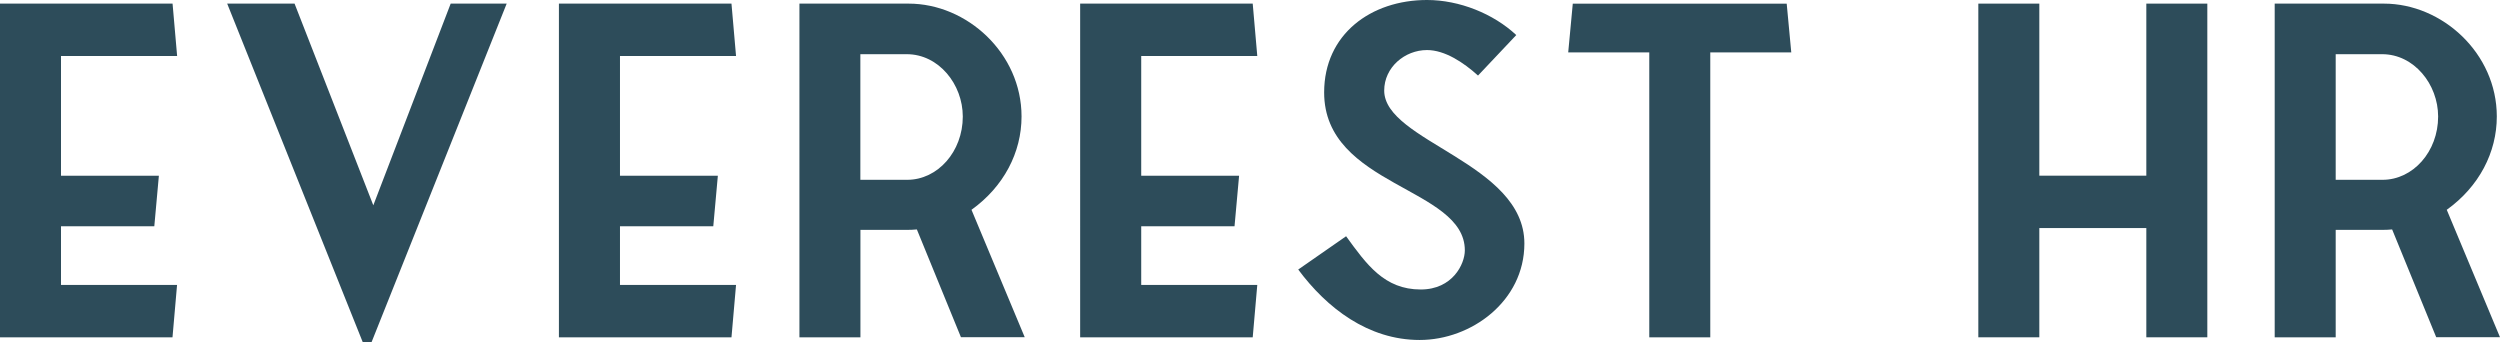
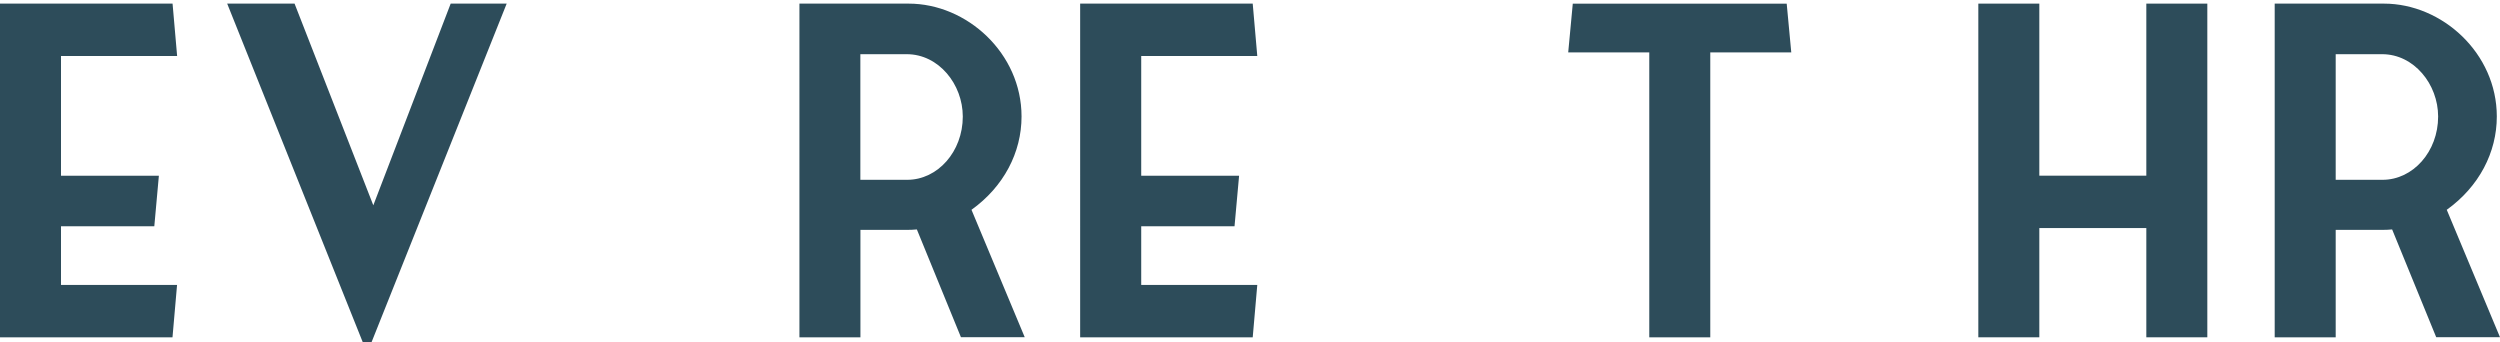
<svg xmlns="http://www.w3.org/2000/svg" id="_レイヤー_2" viewBox="0 0 345.09 47.25">
  <defs>
    <style>.cls-1{fill:#2d4c5a;stroke-width:0px;}</style>
  </defs>
  <g id="_レイヤー_1-2">
    <path class="cls-1" d="M8.42,39.33h16.02l-.63,7.23H0V.5h23.82l.63,7.23H8.42v16.53h13.51l-.63,6.97h-12.88v8.11Z" />
    <path class="cls-1" d="M51.27,47.25h-1.19L31.36.5h9.3l10.87,27.84L62.21.5h7.73l-18.66,46.75Z" />
-     <path class="cls-1" d="M85.58,39.33h16.02l-.63,7.23h-23.82V.5h23.82l.63,7.23h-16.02v16.53h13.51l-.63,6.97h-12.88v8.11Z" />
    <path class="cls-1" d="M132.65,46.56l-6.09-14.89c-.5.06-1,.06-1.57.06h-6.22v14.83h-8.42V.5h15.08c8.04,0,15.58,6.85,15.58,15.58,0,4.96-2.45,9.68-6.91,12.88l7.35,17.59h-8.8ZM125.23,24.82c4.21,0,7.67-3.9,7.67-8.73,0-4.46-3.33-8.61-7.73-8.61h-6.41v17.34h6.47Z" />
    <path class="cls-1" d="M157.53,39.33h16.02l-.63,7.23h-23.82V.5h23.82l.63,7.23h-16.02v16.53h13.51l-.63,6.97h-12.88v8.11Z" />
-     <path class="cls-1" d="M179.21,37.2l6.6-4.59c2.83,3.9,5.28,7.35,10.3,7.35,4.4,0,6.09-3.52,6.09-5.4,0-8.73-19.42-8.8-19.42-21.8,0-8.04,6.47-12.76,14.2-12.76,4.46,0,9.17,1.89,12.32,4.84l-5.28,5.59c-2.01-1.82-4.59-3.52-7.04-3.52-3.08,0-5.91,2.39-5.91,5.59,0,7.04,19.35,9.99,19.35,21.11,0,7.98-7.35,13.32-14.45,13.32s-12.82-4.4-16.78-9.74Z" />
    <path class="cls-1" d="M236.08,7.23v39.33h-8.42V7.23h-11.19l.63-6.72h29.53l.63,6.72h-11.18Z" />
    <path class="cls-1" d="M304.69.5v46.06h-8.42v-15.08h-14.77v15.08h-8.42V.5h8.42v23.75h14.77V.5h8.42Z" />
    <path class="cls-1" d="M336.29,46.56l-6.09-14.89c-.5.06-1,.06-1.57.06h-6.22v14.83h-8.42V.5h15.08c8.04,0,15.58,6.85,15.58,15.58,0,4.96-2.45,9.68-6.91,12.88l7.35,17.59h-8.8ZM328.88,24.82c4.21,0,7.67-3.9,7.67-8.73,0-4.46-3.33-8.61-7.73-8.61h-6.41v17.34h6.47Z" />
  </g>
</svg>